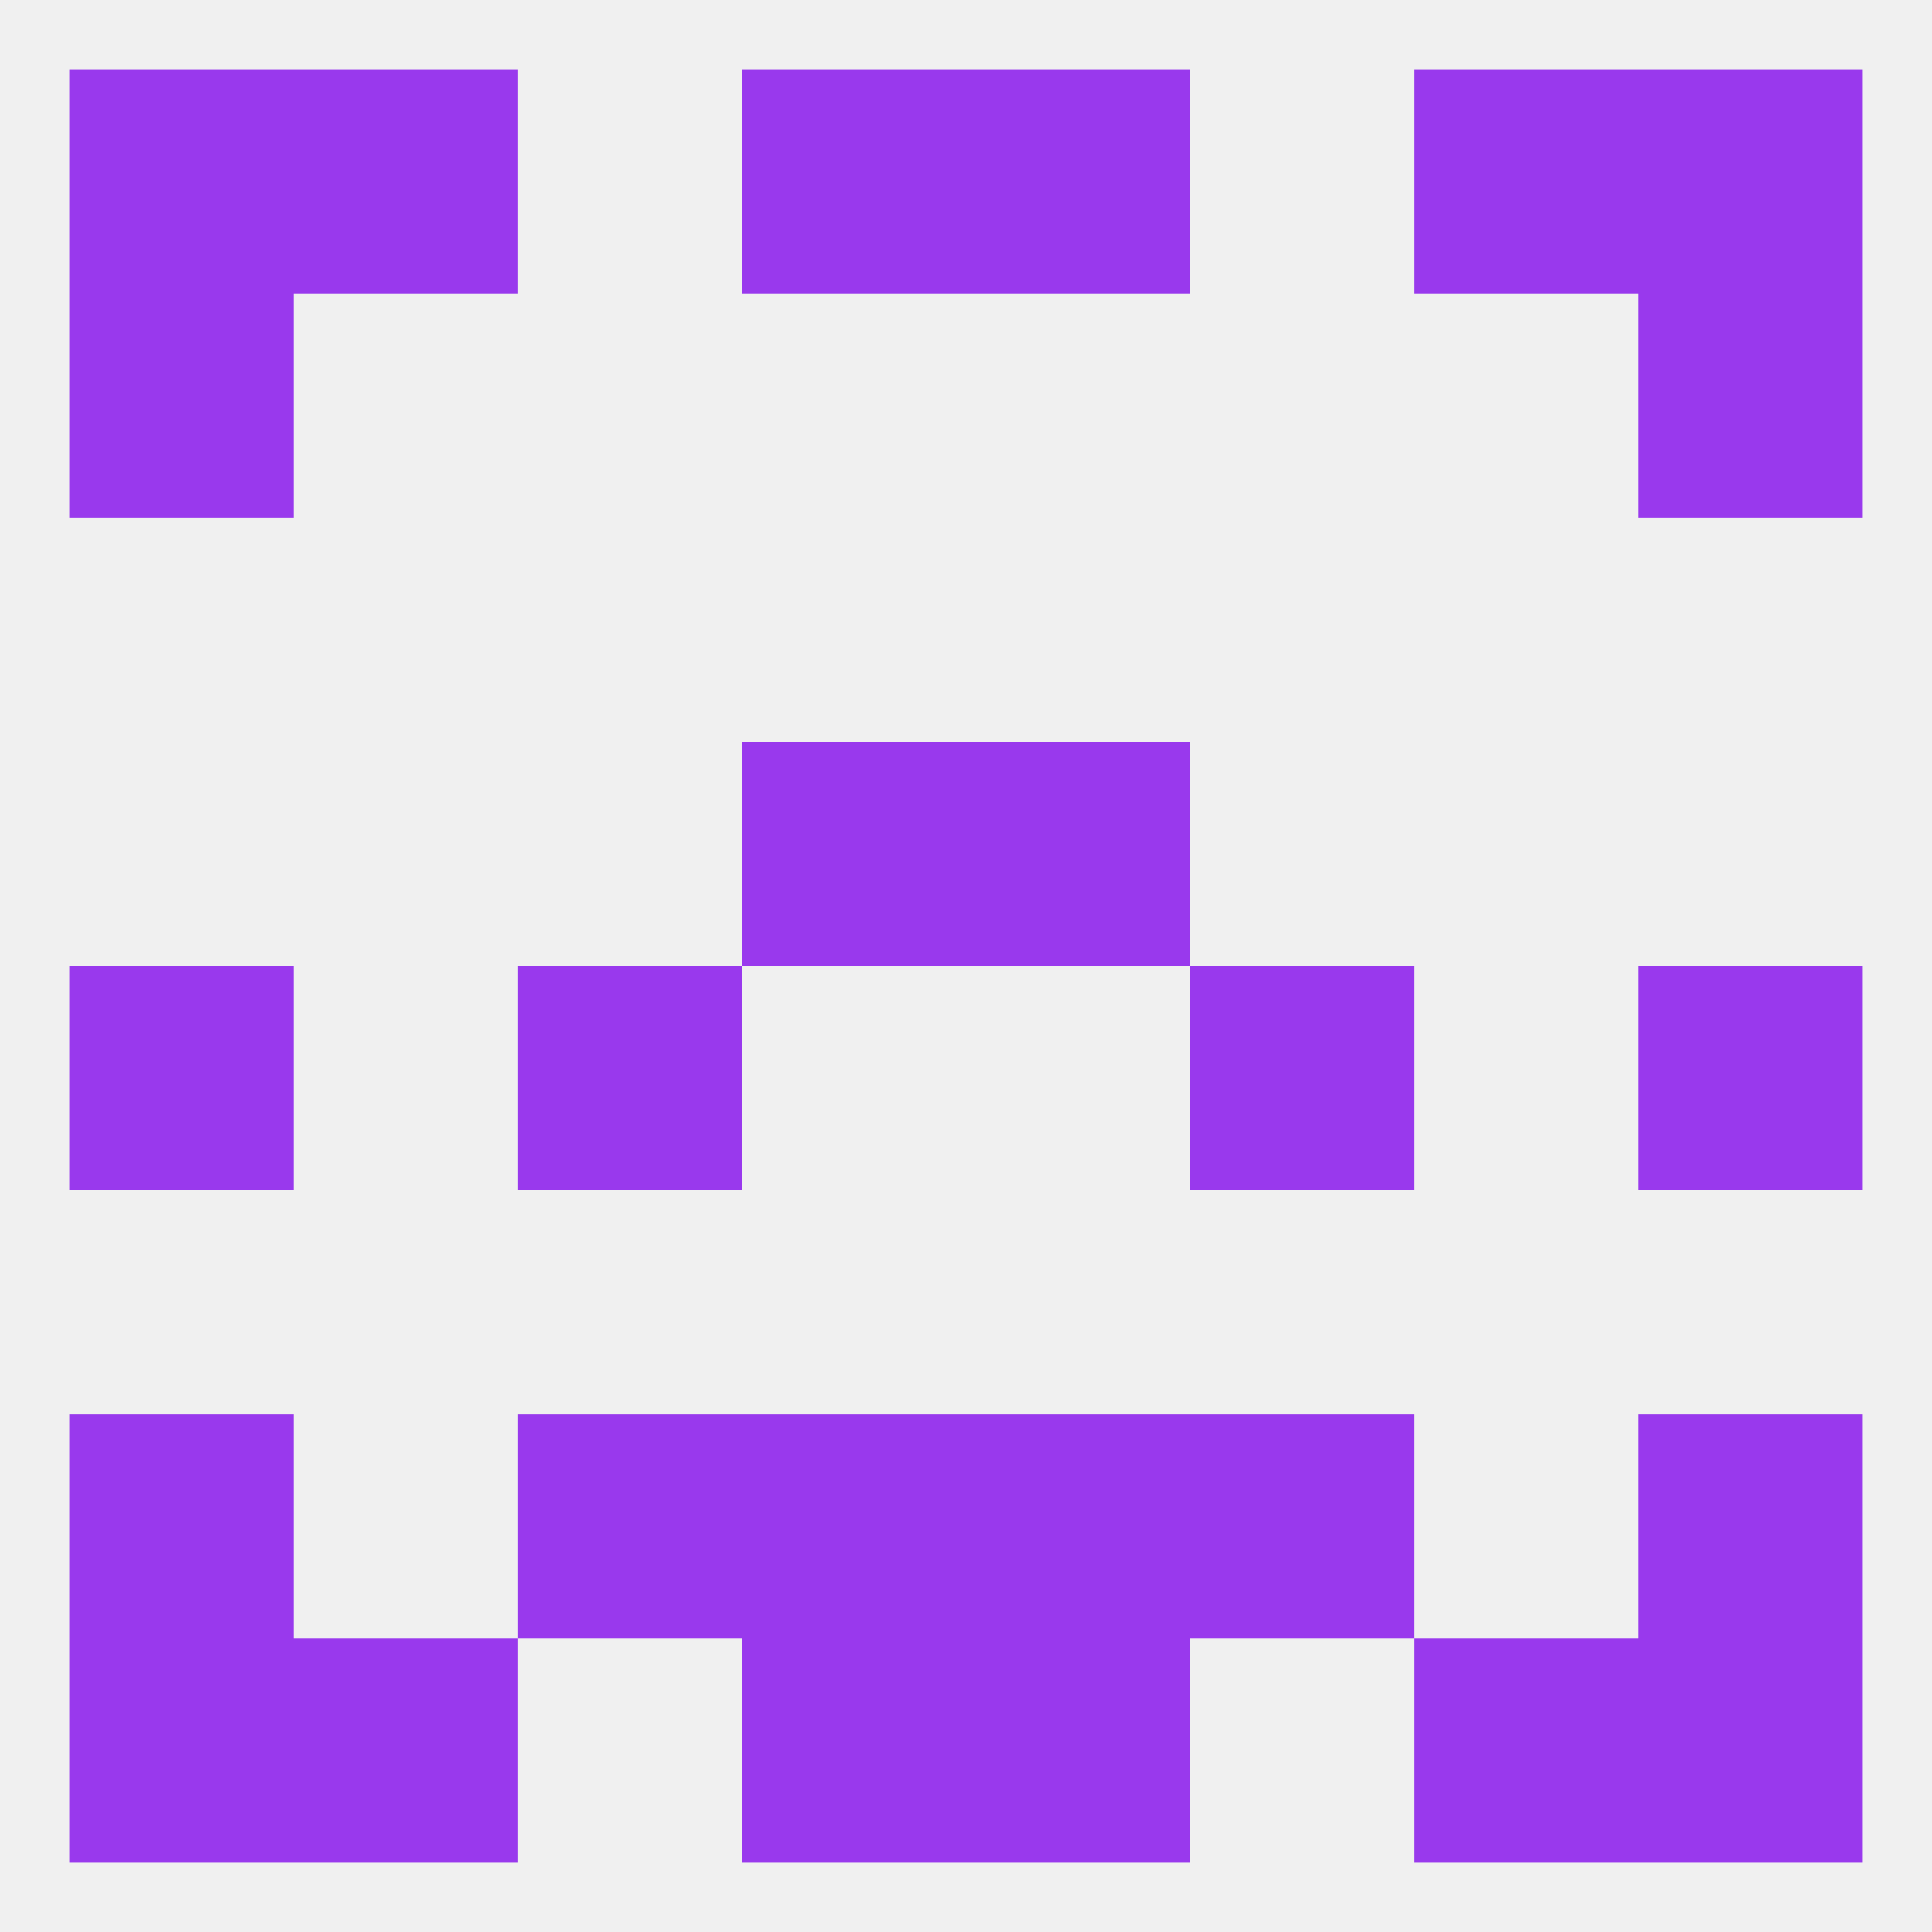
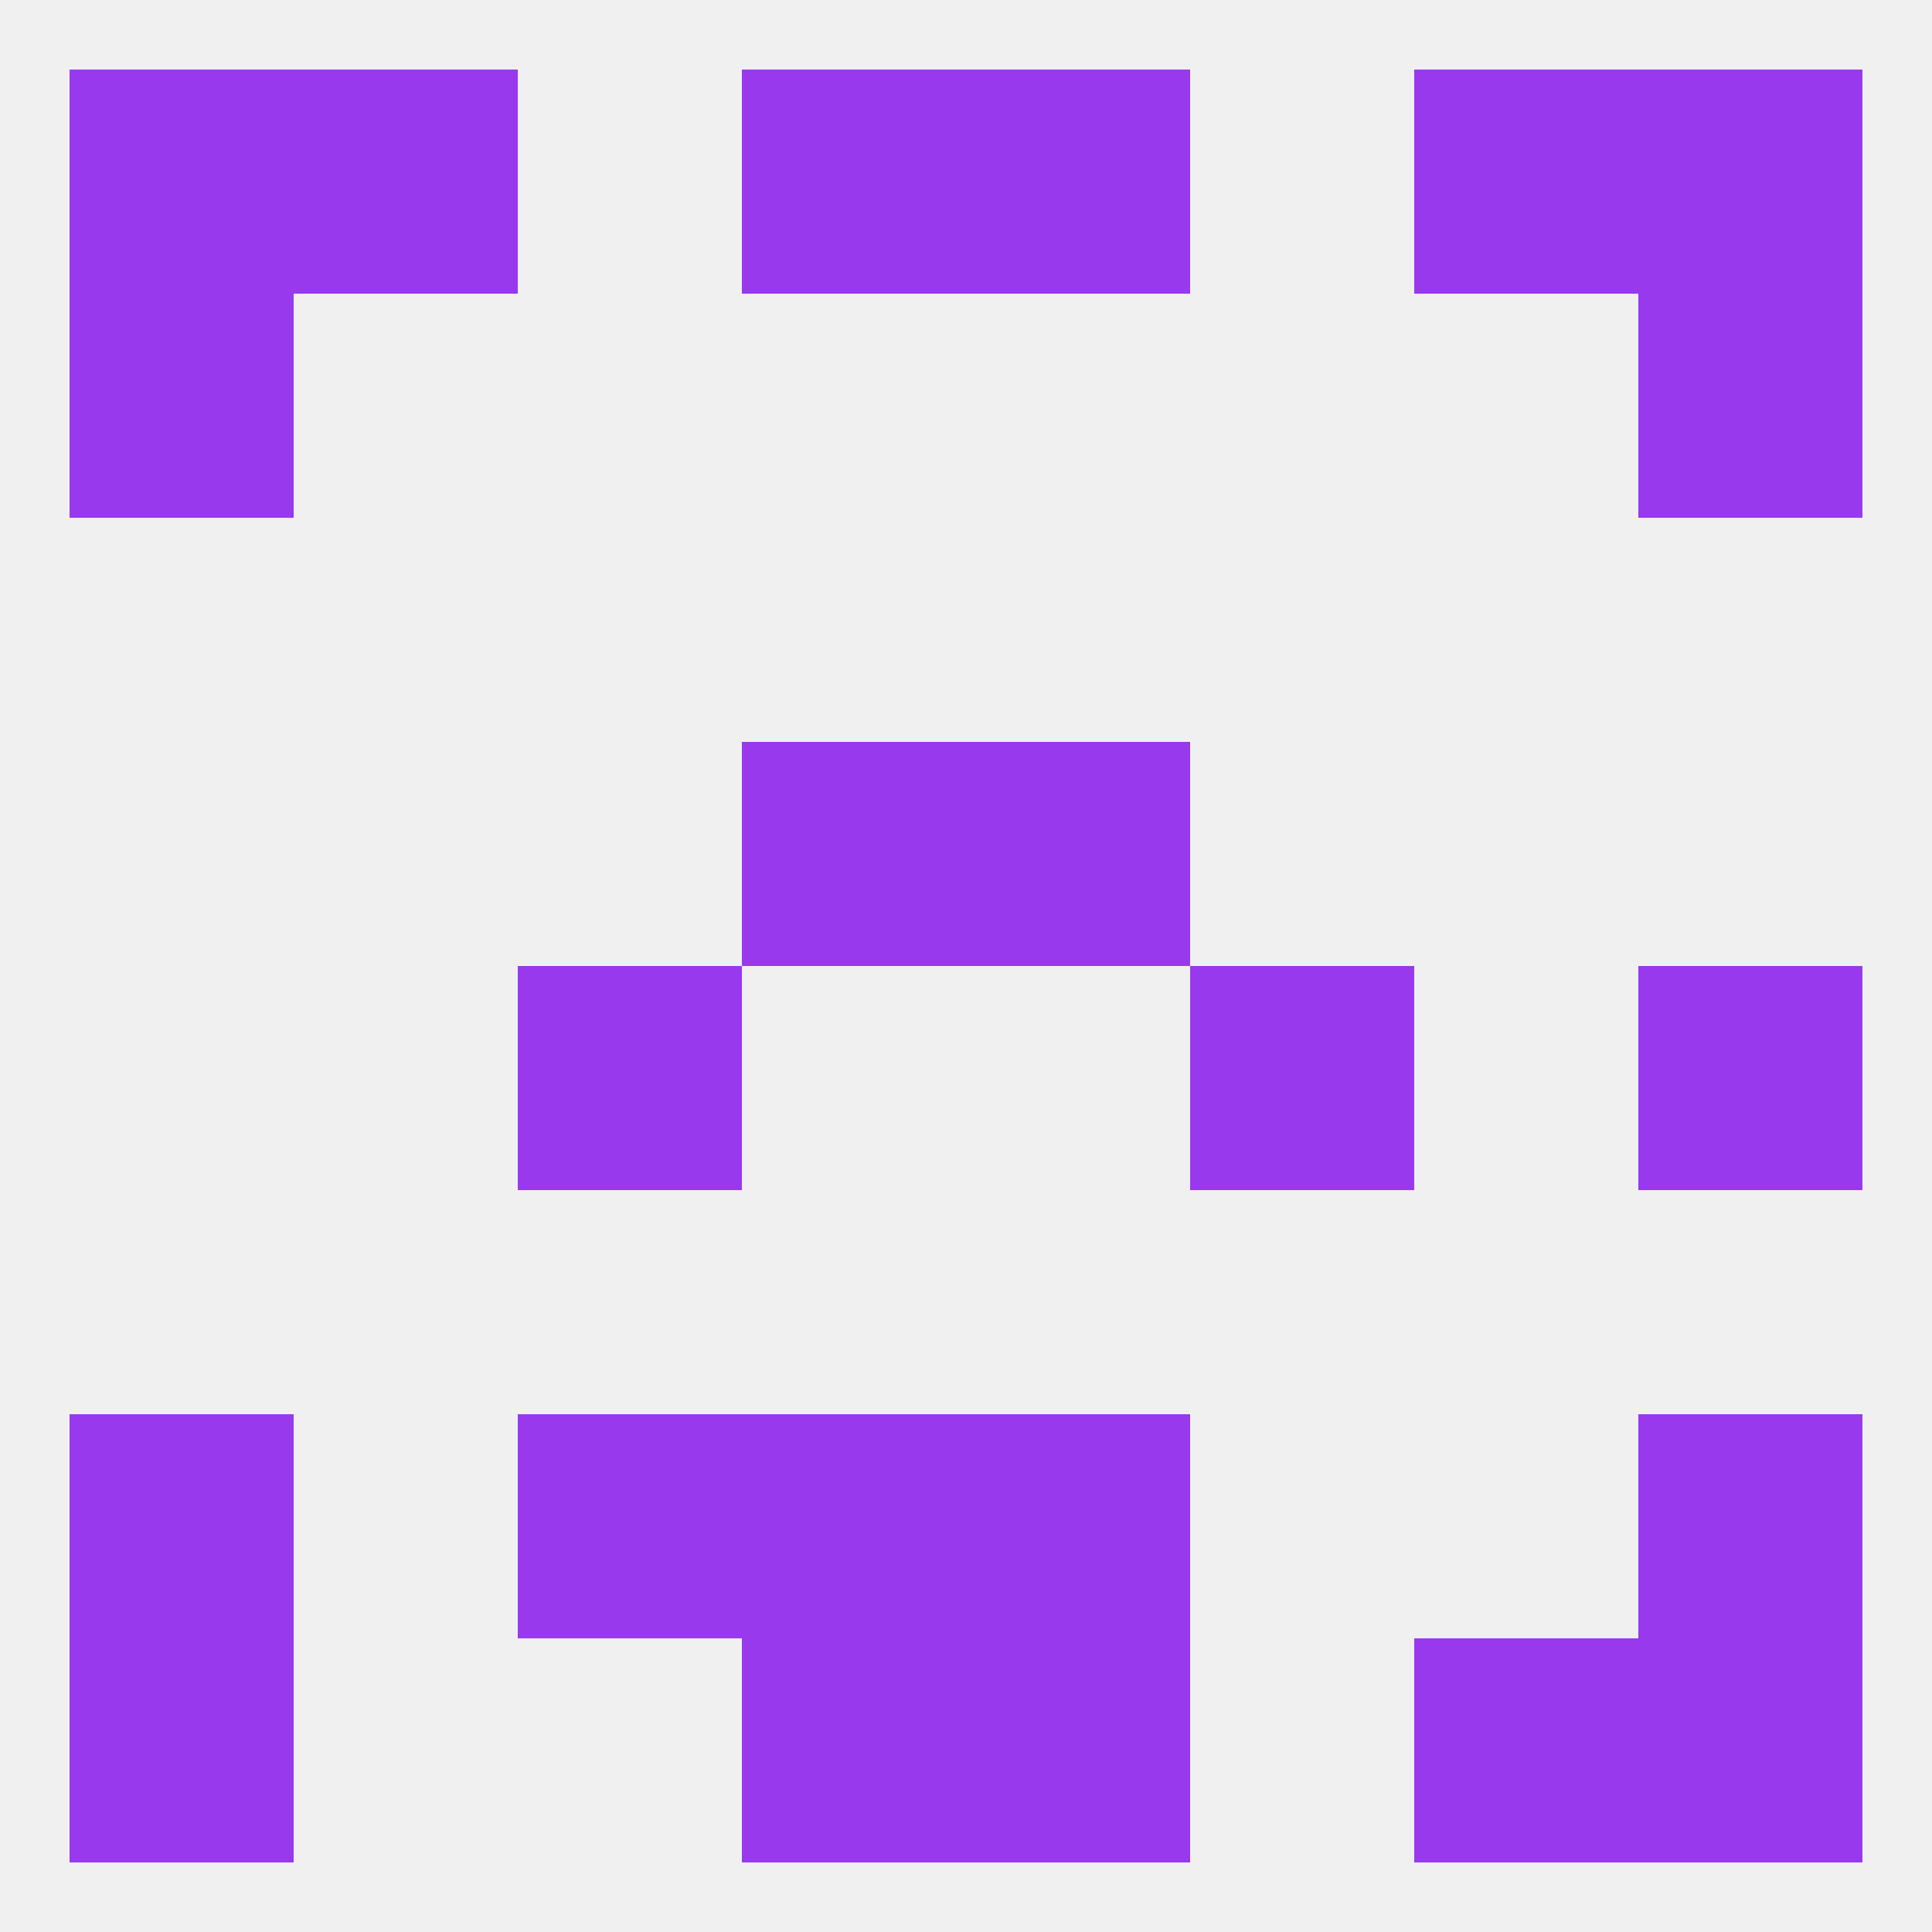
<svg xmlns="http://www.w3.org/2000/svg" version="1.1" baseprofile="full" width="250" height="250" viewBox="0 0 250 250">
  <rect width="100%" height="100%" fill="rgba(240,240,240,255)" />
  <rect x="96" y="183" width="29" height="29" fill="rgba(153,57,237,255)" />
  <rect x="125" y="183" width="29" height="29" fill="rgba(153,57,237,255)" />
  <rect x="9" y="183" width="29" height="29" fill="rgba(153,57,237,255)" />
  <rect x="212" y="183" width="29" height="29" fill="rgba(153,57,237,255)" />
  <rect x="67" y="183" width="29" height="29" fill="rgba(153,57,237,255)" />
-   <rect x="154" y="183" width="29" height="29" fill="rgba(153,57,237,255)" />
-   <rect x="38" y="212" width="29" height="29" fill="rgba(153,57,237,255)" />
  <rect x="183" y="212" width="29" height="29" fill="rgba(153,57,237,255)" />
  <rect x="9" y="212" width="29" height="29" fill="rgba(153,57,237,255)" />
  <rect x="212" y="212" width="29" height="29" fill="rgba(153,57,237,255)" />
  <rect x="96" y="212" width="29" height="29" fill="rgba(153,57,237,255)" />
  <rect x="125" y="212" width="29" height="29" fill="rgba(153,57,237,255)" />
  <rect x="38" y="9" width="29" height="29" fill="rgba(153,57,237,255)" />
  <rect x="183" y="9" width="29" height="29" fill="rgba(153,57,237,255)" />
  <rect x="96" y="9" width="29" height="29" fill="rgba(153,57,237,255)" />
  <rect x="125" y="9" width="29" height="29" fill="rgba(153,57,237,255)" />
  <rect x="9" y="9" width="29" height="29" fill="rgba(153,57,237,255)" />
  <rect x="212" y="9" width="29" height="29" fill="rgba(153,57,237,255)" />
  <rect x="212" y="38" width="29" height="29" fill="rgba(153,57,237,255)" />
  <rect x="9" y="38" width="29" height="29" fill="rgba(153,57,237,255)" />
-   <rect x="9" y="125" width="29" height="29" fill="rgba(153,57,237,255)" />
  <rect x="212" y="125" width="29" height="29" fill="rgba(153,57,237,255)" />
  <rect x="67" y="125" width="29" height="29" fill="rgba(153,57,237,255)" />
  <rect x="154" y="125" width="29" height="29" fill="rgba(153,57,237,255)" />
  <rect x="96" y="96" width="29" height="29" fill="rgba(153,57,237,255)" />
  <rect x="125" y="96" width="29" height="29" fill="rgba(153,57,237,255)" />
</svg>